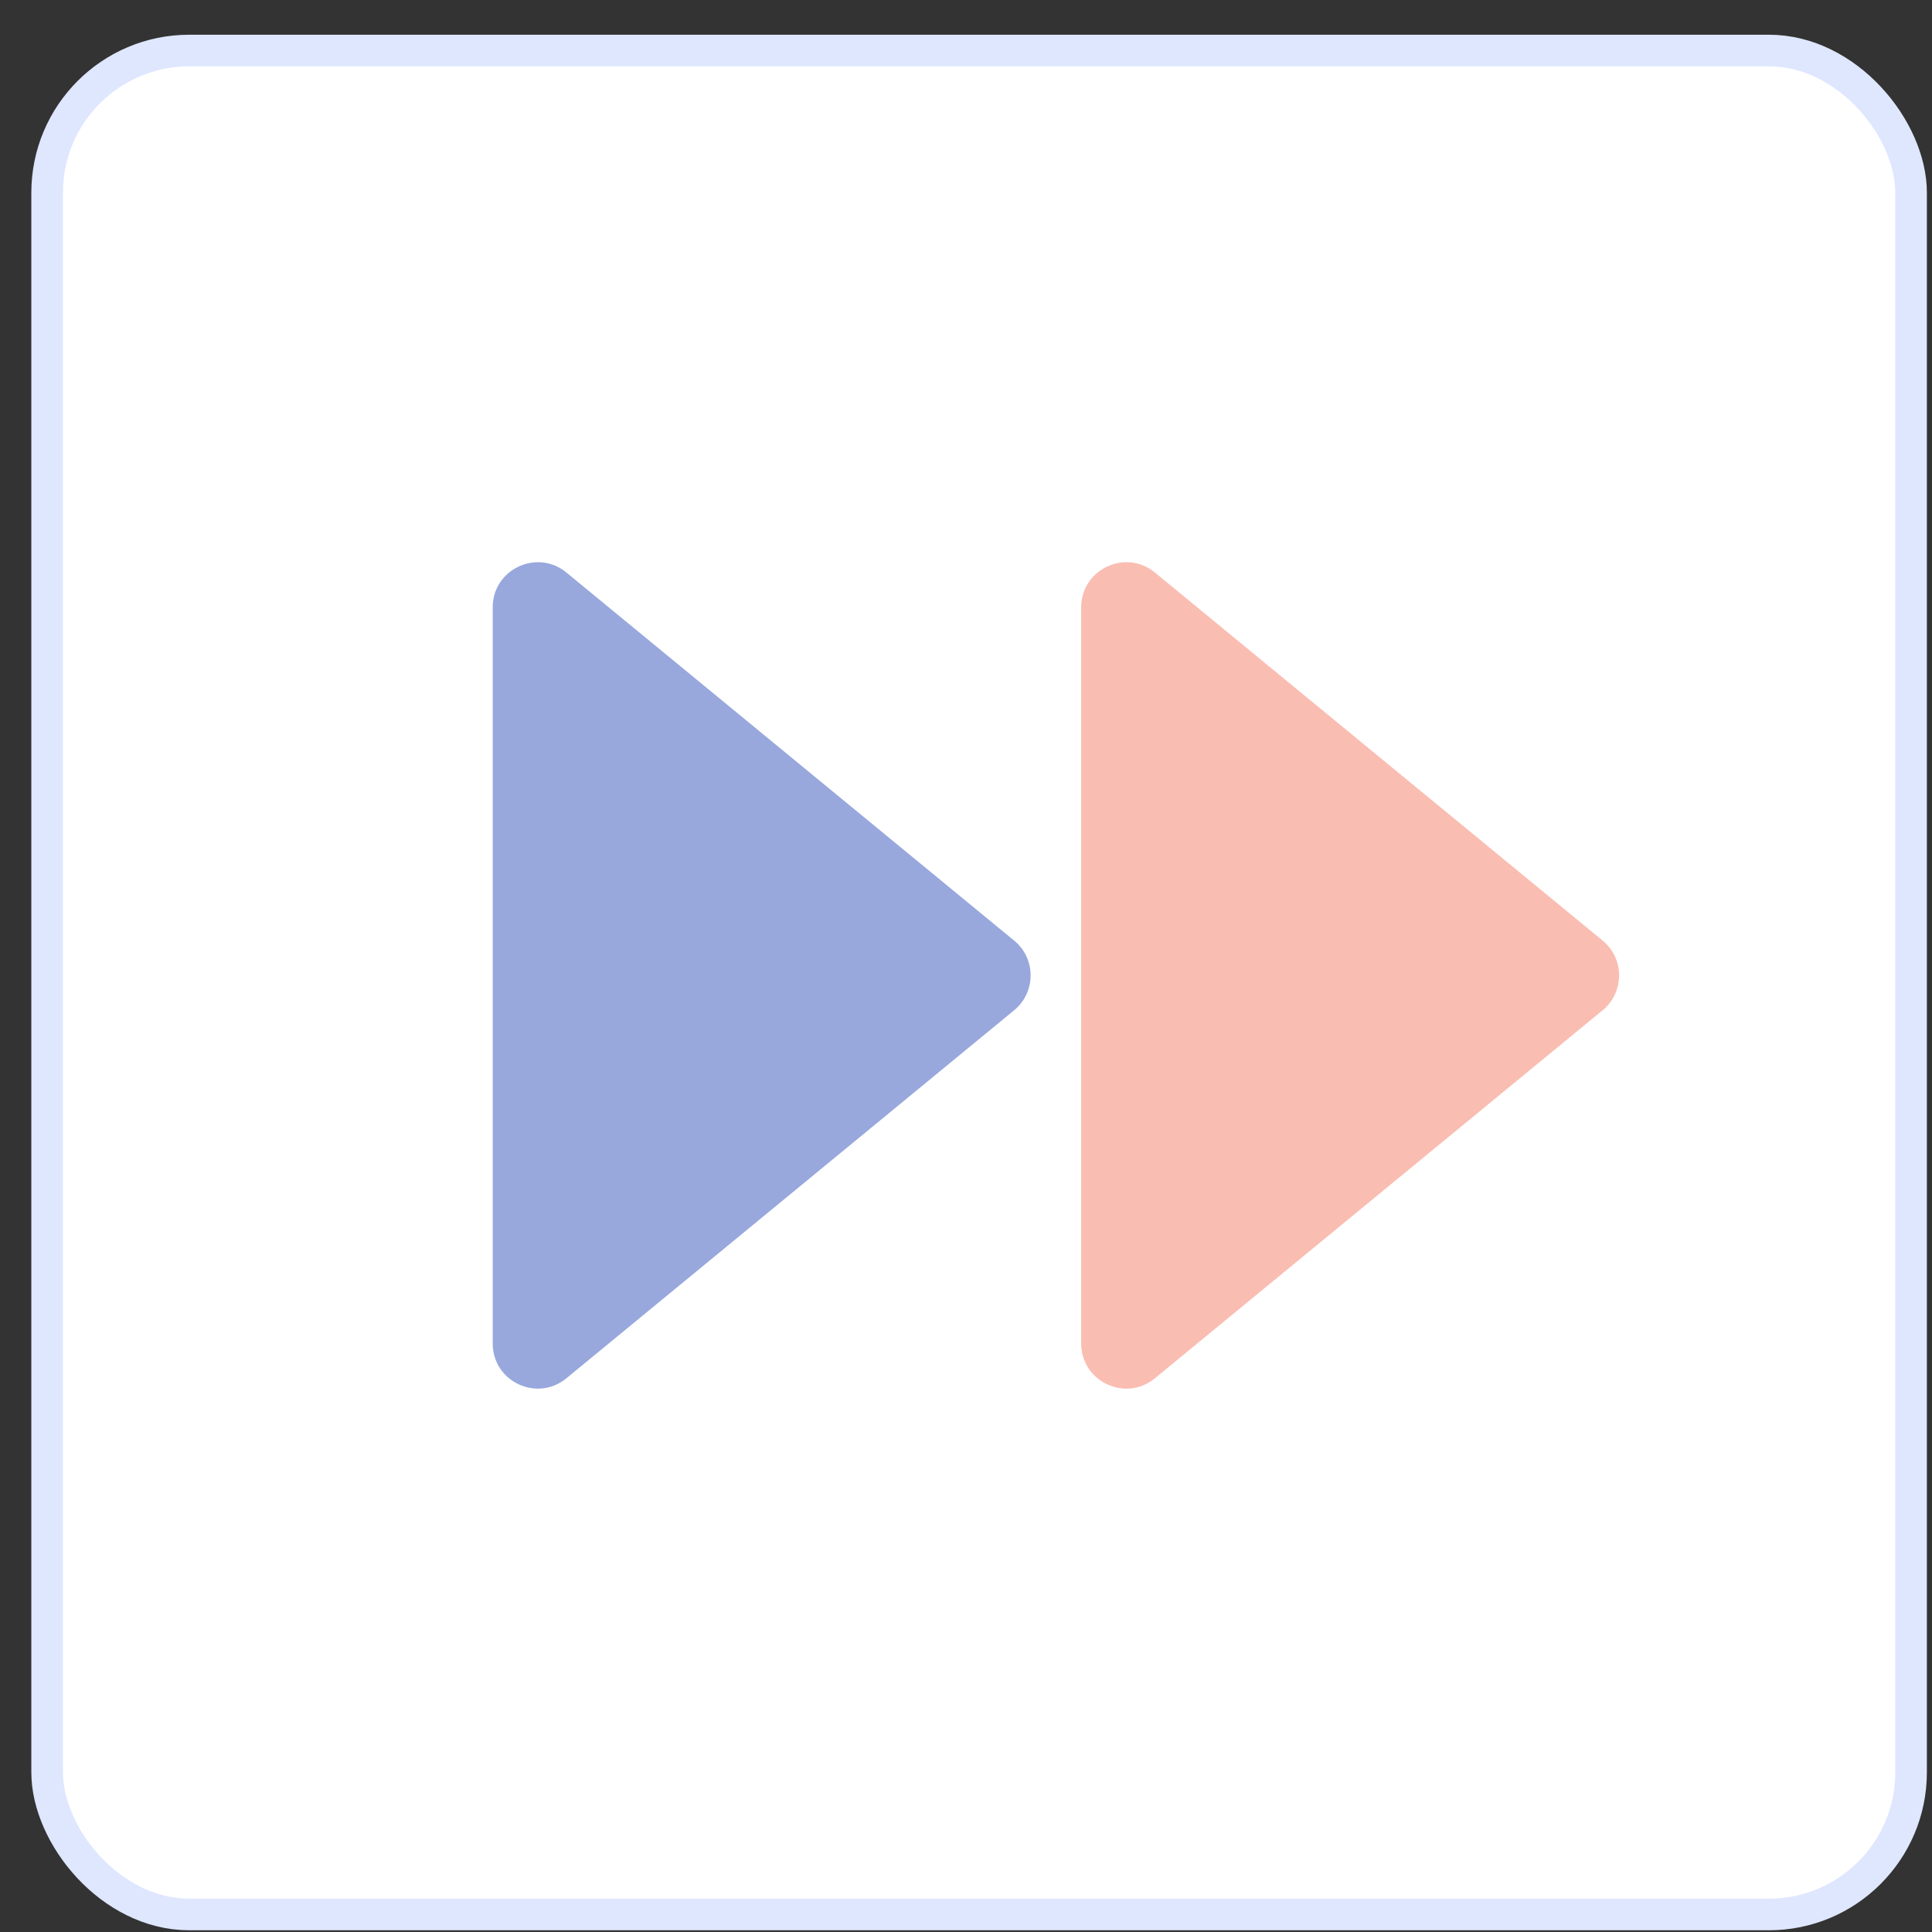
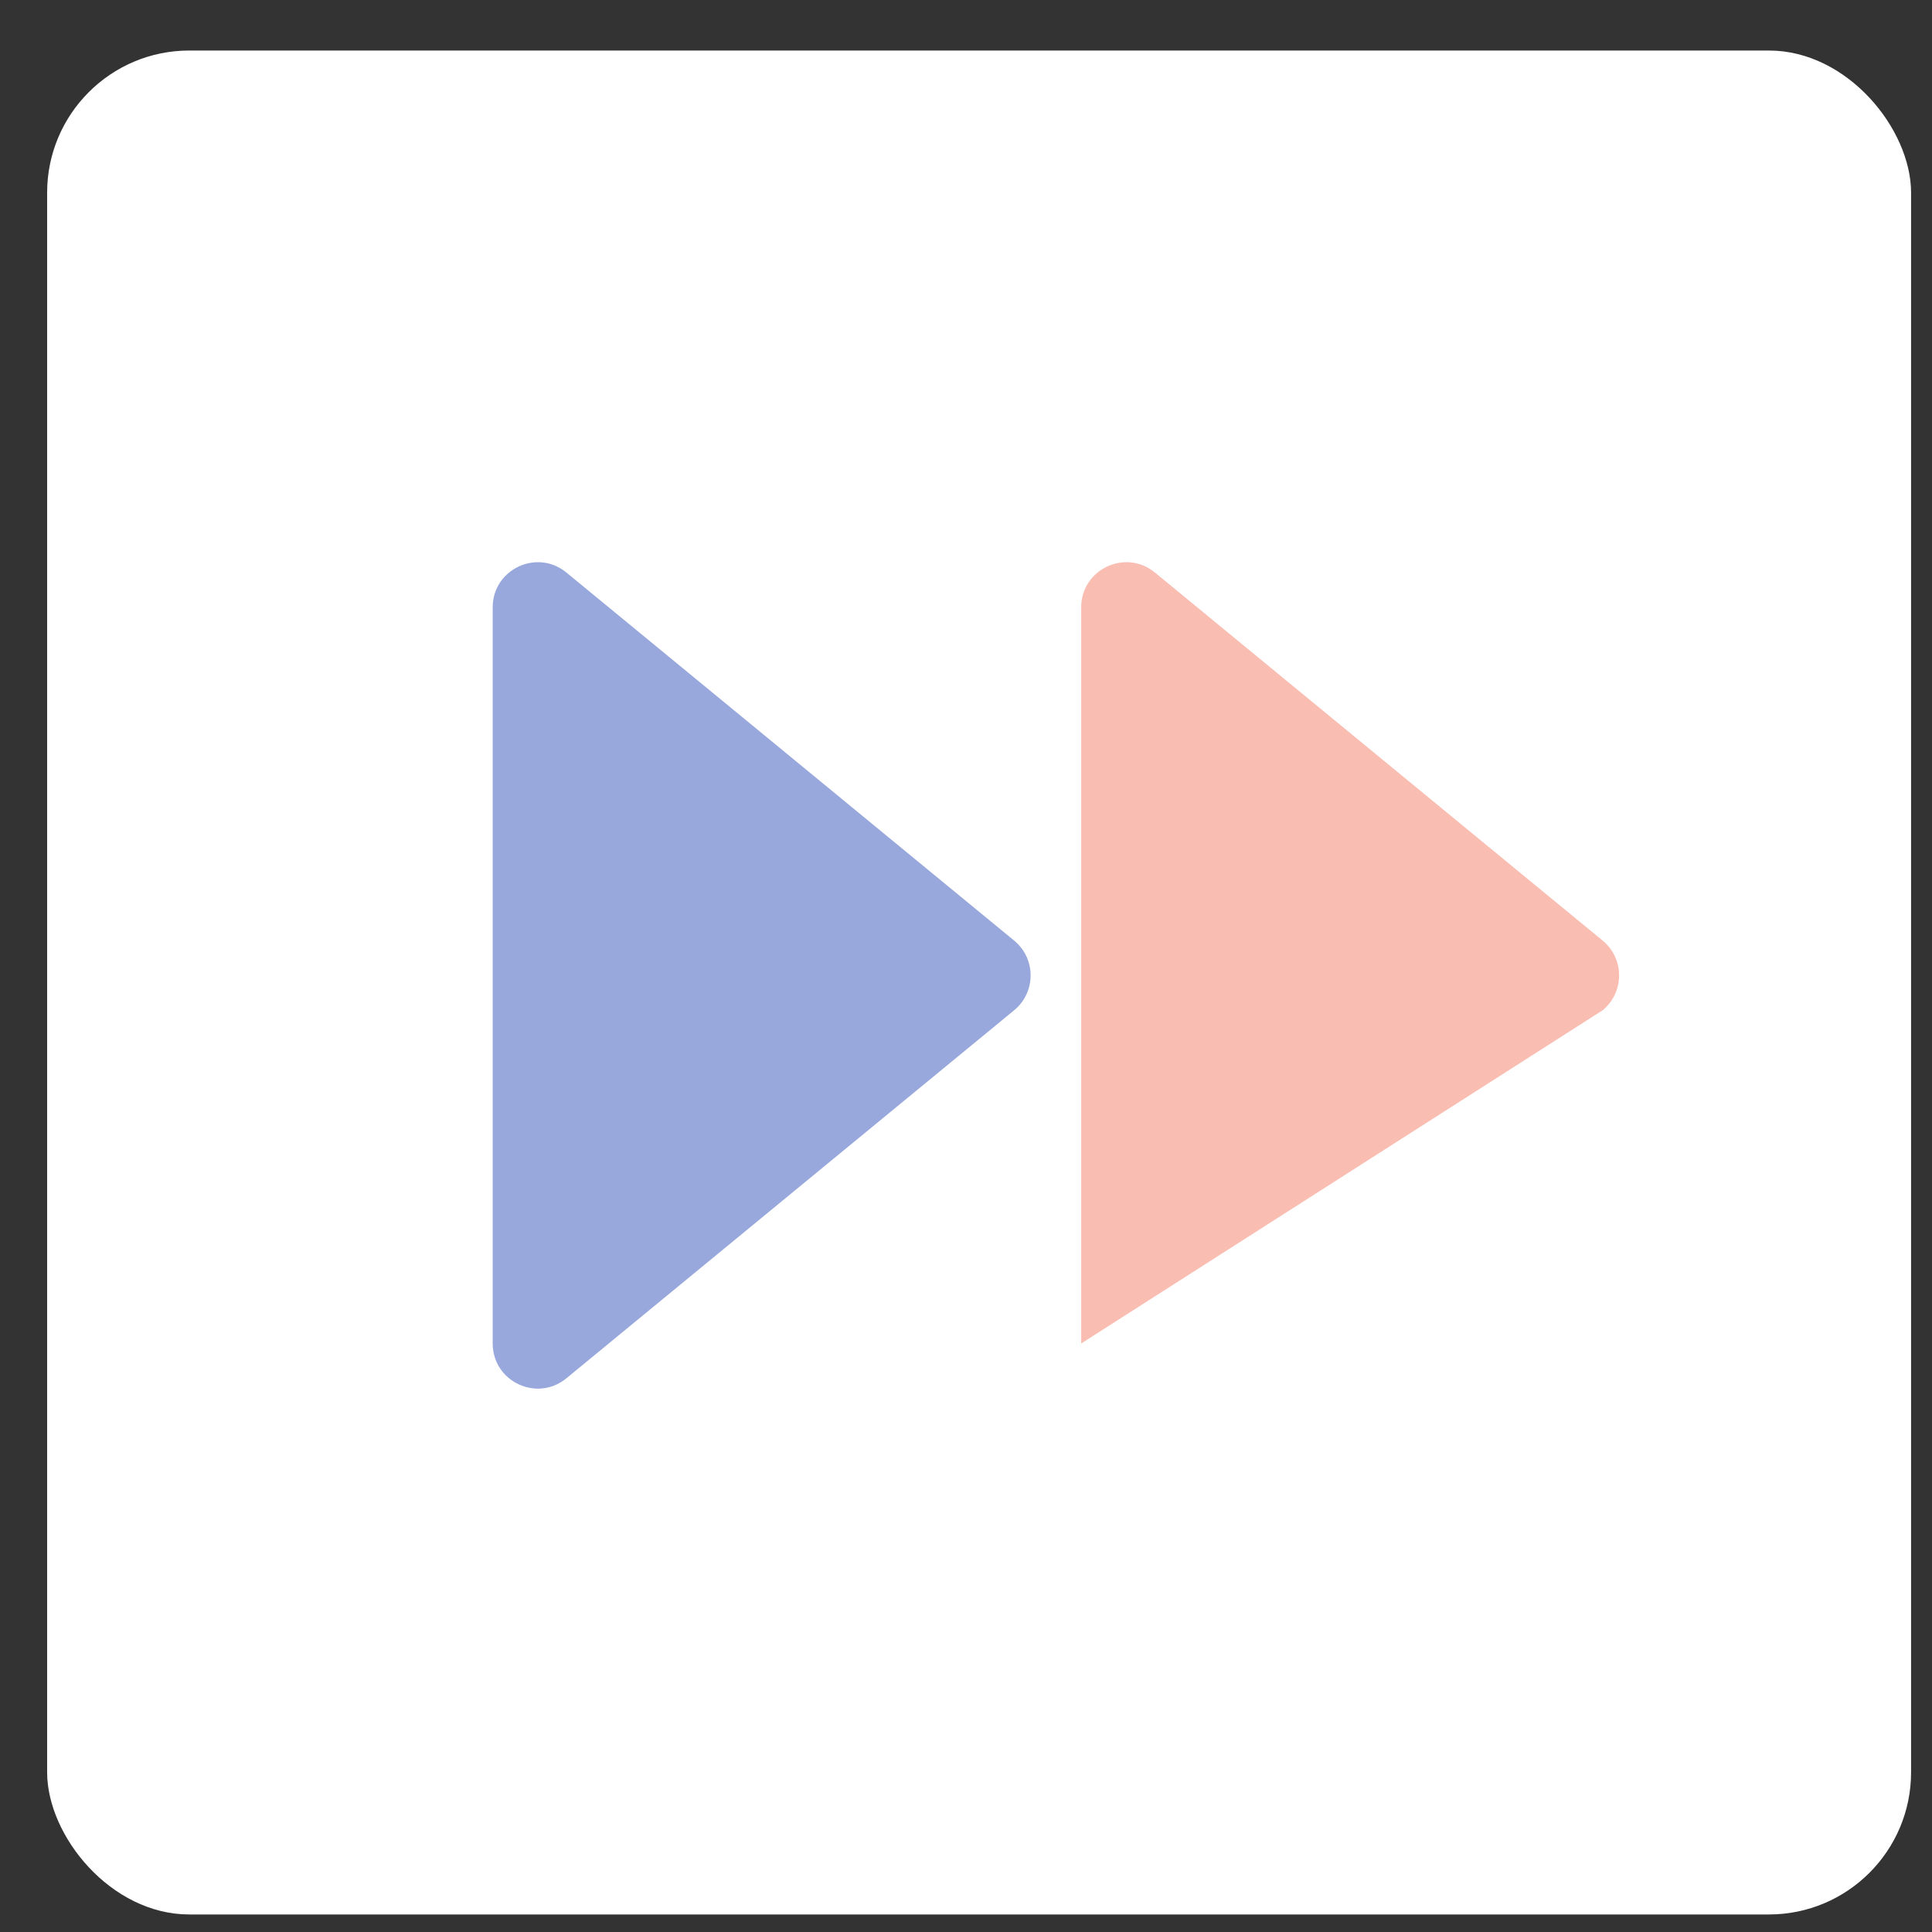
<svg xmlns="http://www.w3.org/2000/svg" width="53" height="53" viewBox="0 0 53 53" fill="none">
  <rect x="0" y="0" width="53" height="53" fill="#333333" stroke="none" />
  <rect x="1.293" y="1.386" width="51.133" height="51.133" rx="3.9" fill="white" />
-   <rect x="1.293" y="1.386" width="51.133" height="51.133" rx="3.9" stroke="#DFE7FF" stroke-width="0.867" />
  <path d="M27.821 25.803L15.538 15.706C14.731 15.043 13.516 15.617 13.516 16.661V36.855C13.516 37.9 14.731 38.474 15.538 37.81L27.821 27.714C28.423 27.219 28.423 26.297 27.821 25.803Z" fill="#98A8DD" />
-   <path d="M43.965 25.803L31.682 15.706C30.875 15.043 29.66 15.617 29.66 16.661V36.855C29.66 37.9 30.875 38.474 31.682 37.81L43.965 27.714C44.567 27.219 44.567 26.297 43.965 25.803Z" fill="#FABDB2" />
+   <path d="M43.965 25.803L31.682 15.706C30.875 15.043 29.66 15.617 29.66 16.661V36.855L43.965 27.714C44.567 27.219 44.567 26.297 43.965 25.803Z" fill="#FABDB2" />
</svg>